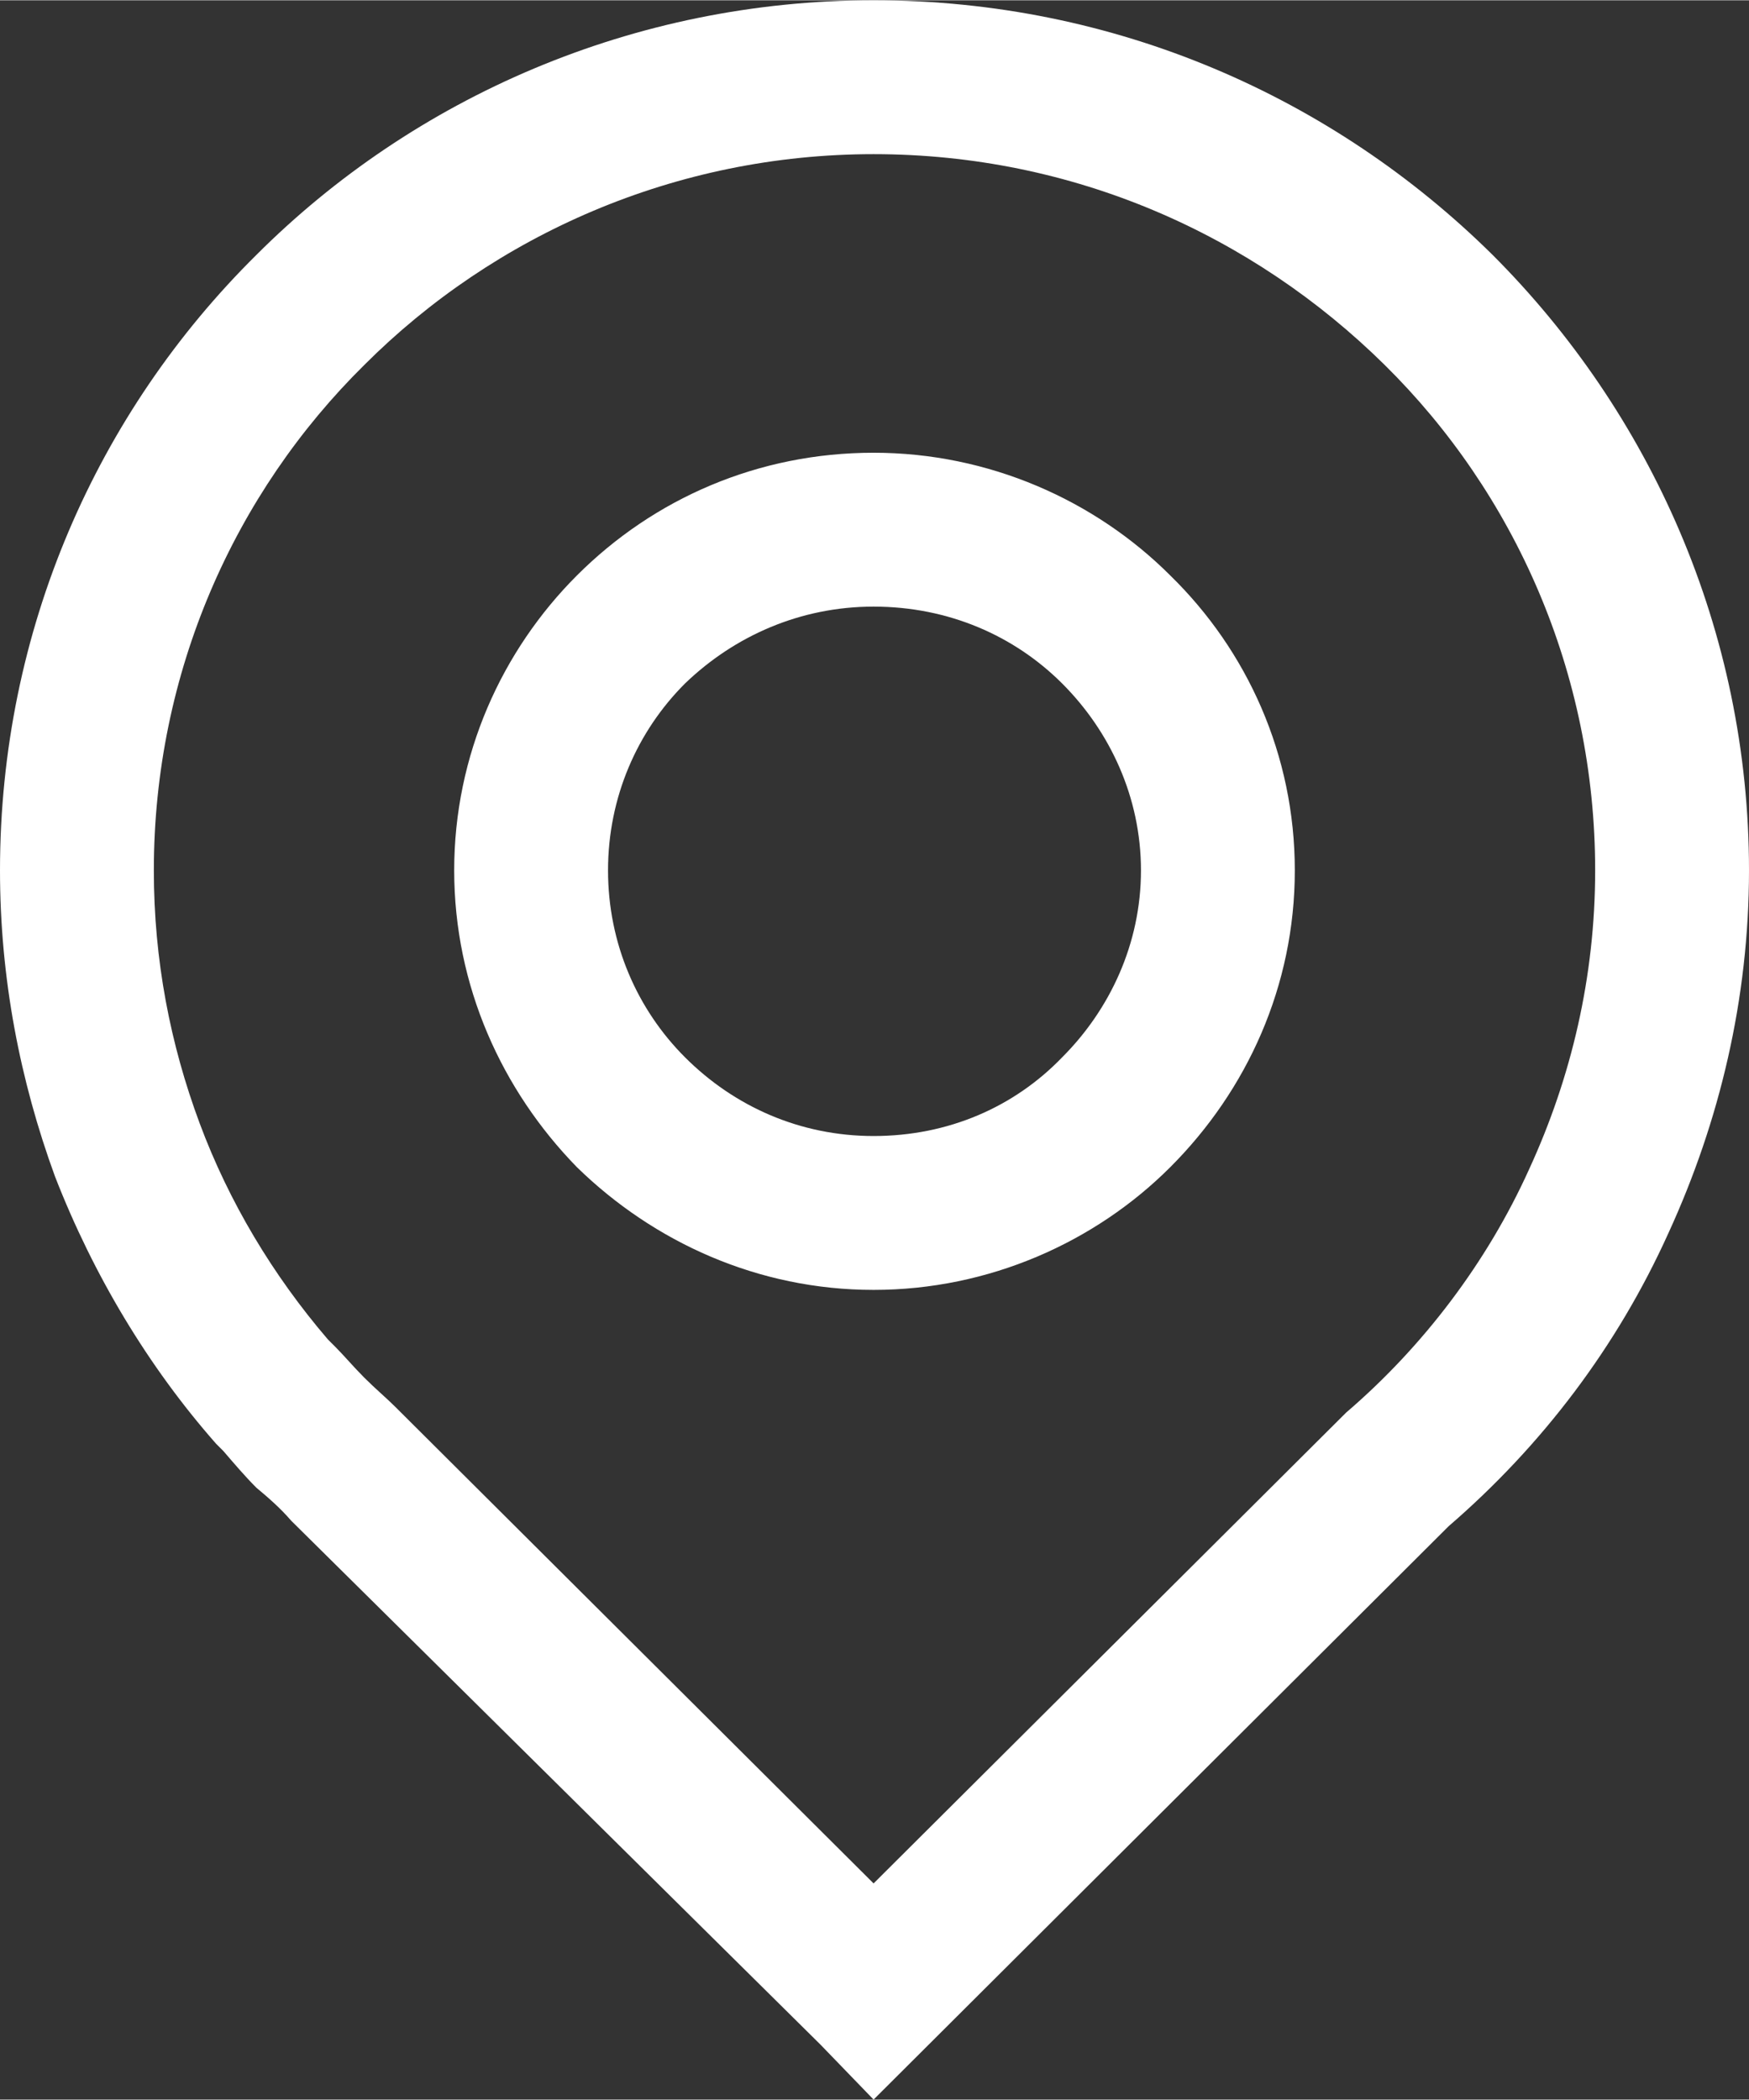
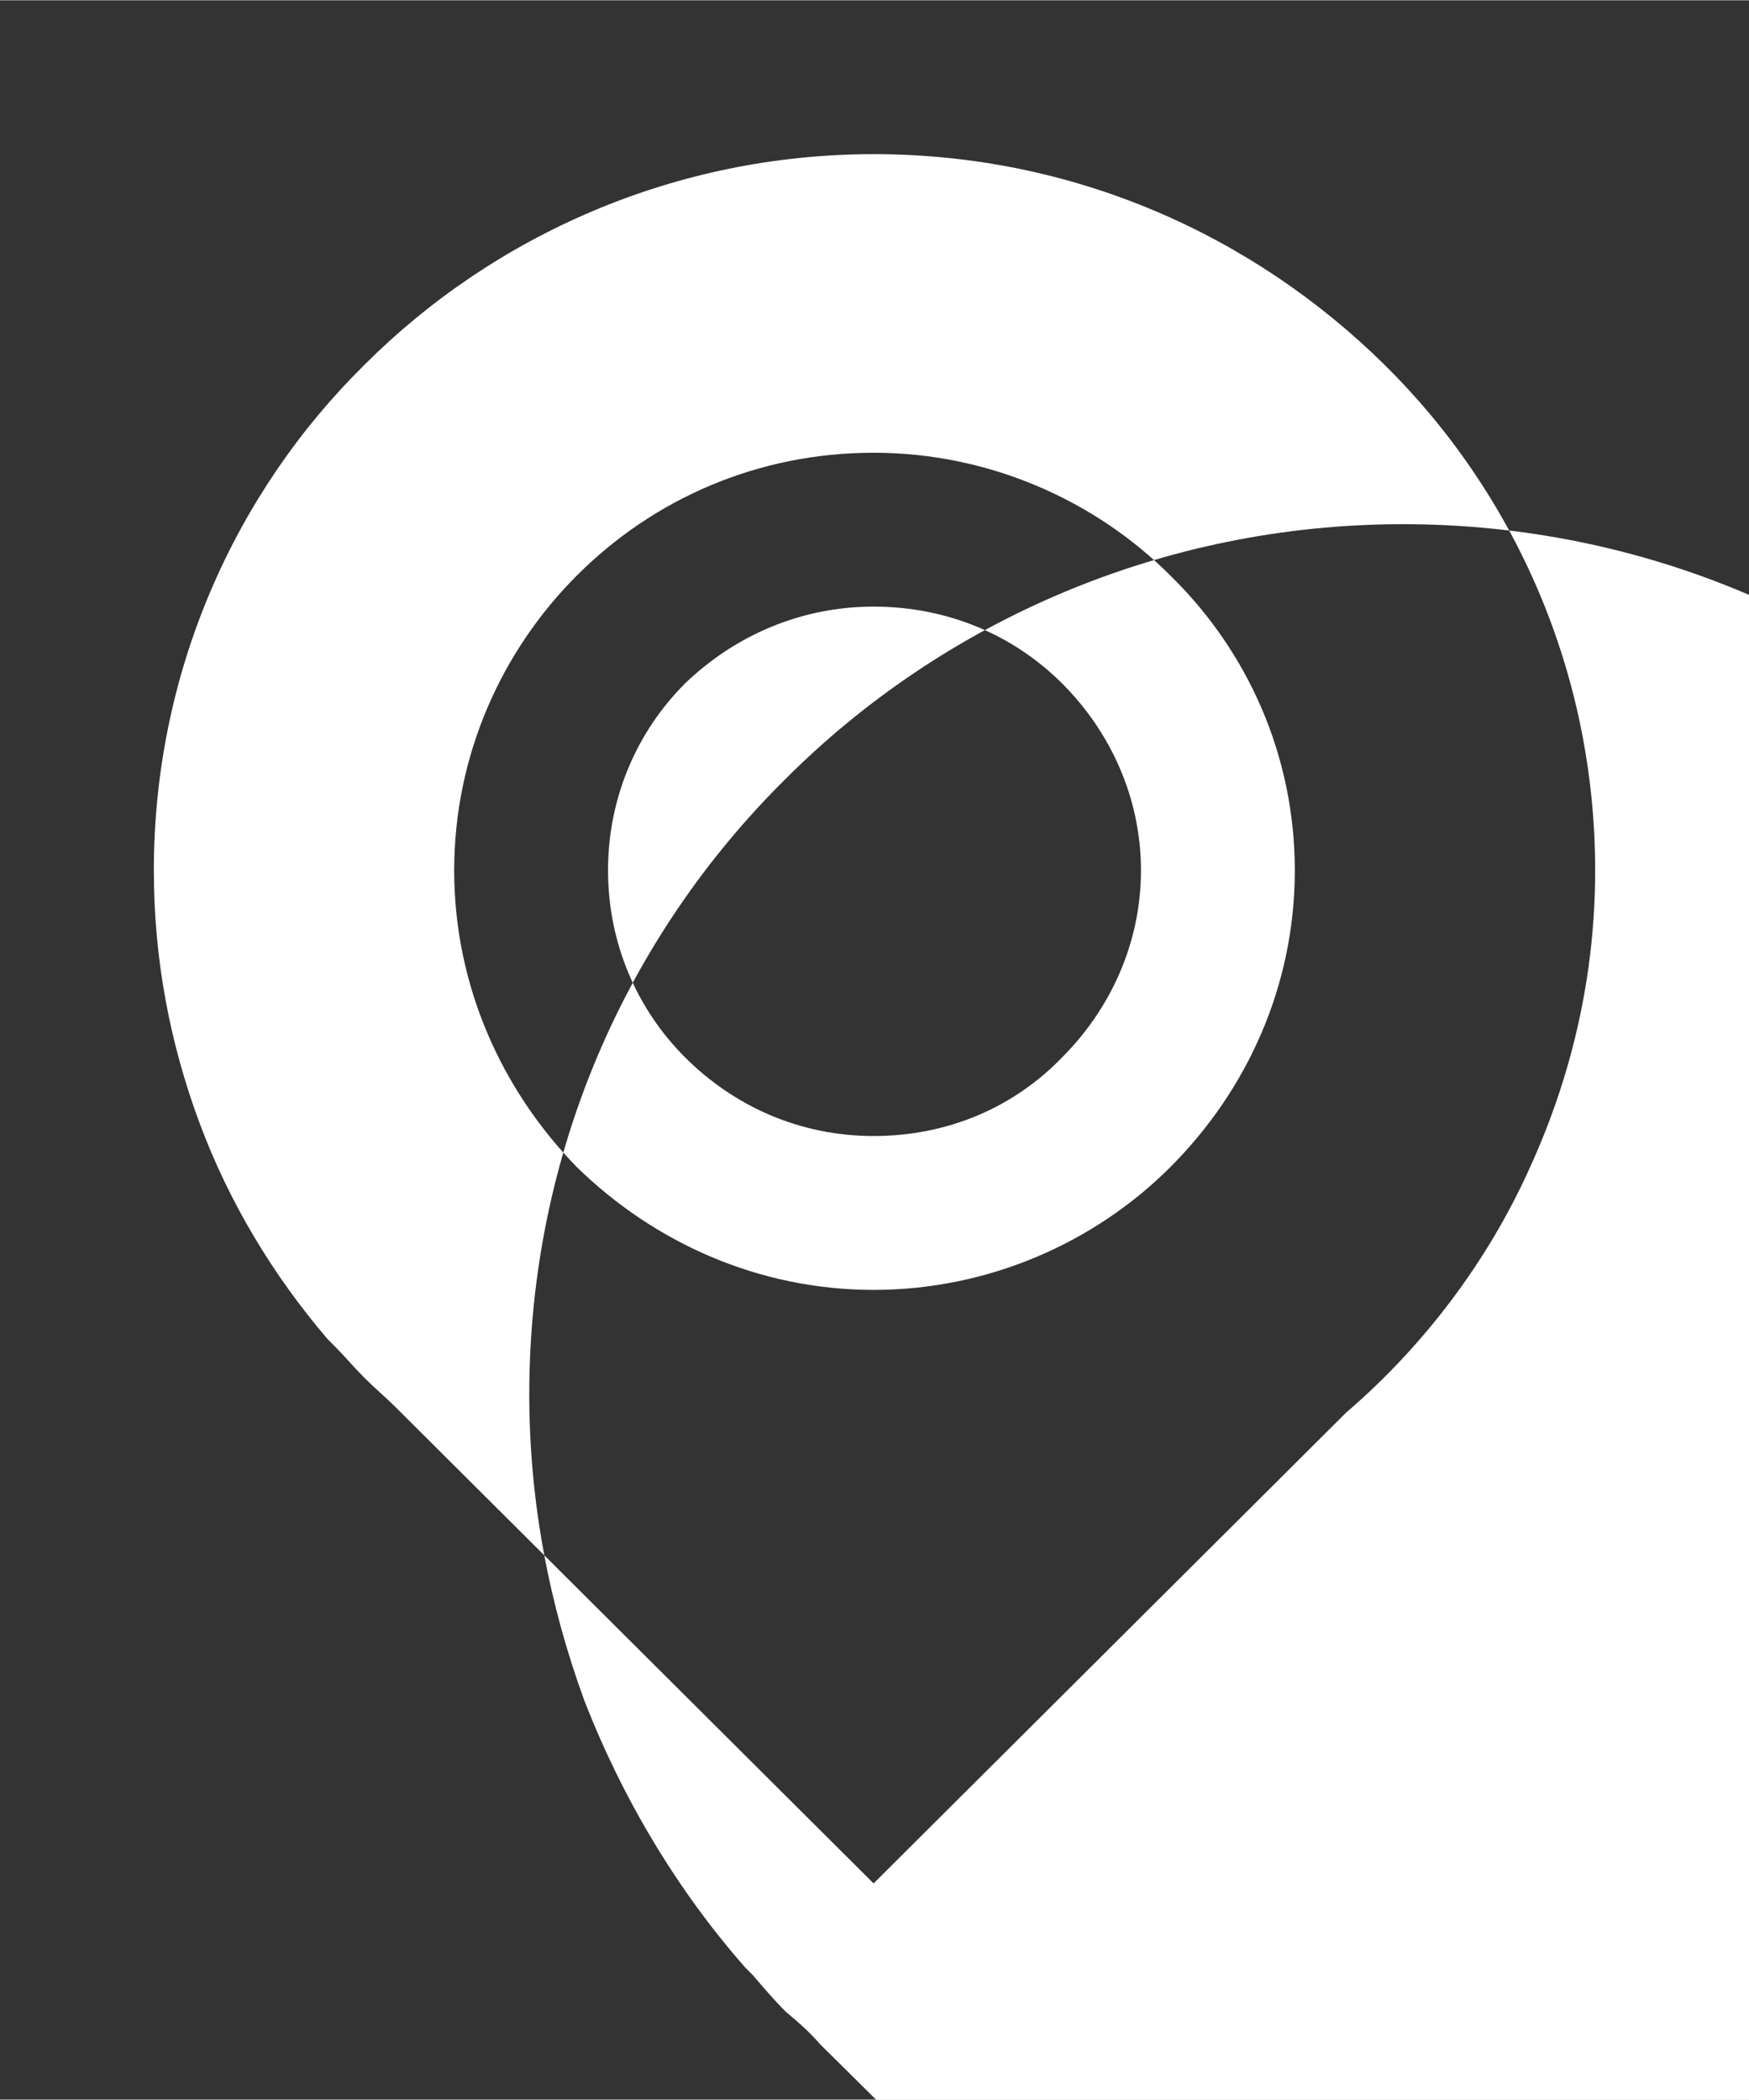
<svg xmlns="http://www.w3.org/2000/svg" xml:space="preserve" width="9.545mm" height="11.457mm" version="1.1" style="shape-rendering:geometricPrecision; text-rendering:geometricPrecision; image-rendering:optimizeQuality; fill-rule:evenodd; clip-rule:evenodd" viewBox="0 0 955 1146">
  <rect x="0" y="0" width="955" height="1146" fill="#333333" stroke="none" />
  <defs>
    <style type="text/css">
   
    .fil0 {fill:white;fill-rule:nonzero}
   
  </style>
  </defs>
  <g id="Слой_x0020_1">
-     <path class="fil0" d="M218 770l259 258 256 -255 2 -2c42,-36 77,-82 100,-133 23,-50 36,-105 36,-163 0,-108 -44,-206 -115,-276 -72,-71 -170,-115 -279,-115 -108,0 -207,44 -278,115 -71,70 -115,168 -115,276 0,49 9,95 25,138 16,43 40,83 70,118l2 2 2 2c5,5 10,11 16,17 6,6 12,11 17,16l2 2zm230 346l-289 -286c-6,-7 -13,-13 -19,-18 -6,-6 -12,-13 -18,-20l-2 -2 -2 -2c-37,-42 -67,-92 -88,-146 -19,-52 -30,-108 -30,-167 0,-131 53,-250 140,-336 86,-86 206,-139 337,-139 132,0 251,53 338,139 86,86 140,205 140,336 0,70 -16,137 -44,198 -28,62 -69,116 -120,160l-314 313 -29 -30zm29 -412c-63,0 -120,-26 -162,-67 -41,-42 -67,-99 -67,-162 0,-63 26,-120 67,-161 42,-42 99,-67 162,-67 63,0 121,26 162,67 42,41 68,98 68,161 0,63 -26,120 -68,162 -41,41 -99,67 -162,67zm-103 -127c27,27 63,43 103,43 41,0 77,-16 103,-43 26,-26 43,-62 43,-102 0,-40 -17,-76 -43,-102 -26,-26 -62,-42 -103,-42 -40,0 -76,16 -103,42 -26,26 -42,62 -42,102 0,40 16,76 42,102z" />
+     <path class="fil0" d="M218 770l259 258 256 -255 2 -2c42,-36 77,-82 100,-133 23,-50 36,-105 36,-163 0,-108 -44,-206 -115,-276 -72,-71 -170,-115 -279,-115 -108,0 -207,44 -278,115 -71,70 -115,168 -115,276 0,49 9,95 25,138 16,43 40,83 70,118l2 2 2 2c5,5 10,11 16,17 6,6 12,11 17,16l2 2zm230 346c-6,-7 -13,-13 -19,-18 -6,-6 -12,-13 -18,-20l-2 -2 -2 -2c-37,-42 -67,-92 -88,-146 -19,-52 -30,-108 -30,-167 0,-131 53,-250 140,-336 86,-86 206,-139 337,-139 132,0 251,53 338,139 86,86 140,205 140,336 0,70 -16,137 -44,198 -28,62 -69,116 -120,160l-314 313 -29 -30zm29 -412c-63,0 -120,-26 -162,-67 -41,-42 -67,-99 -67,-162 0,-63 26,-120 67,-161 42,-42 99,-67 162,-67 63,0 121,26 162,67 42,41 68,98 68,161 0,63 -26,120 -68,162 -41,41 -99,67 -162,67zm-103 -127c27,27 63,43 103,43 41,0 77,-16 103,-43 26,-26 43,-62 43,-102 0,-40 -17,-76 -43,-102 -26,-26 -62,-42 -103,-42 -40,0 -76,16 -103,42 -26,26 -42,62 -42,102 0,40 16,76 42,102z" />
  </g>
</svg>